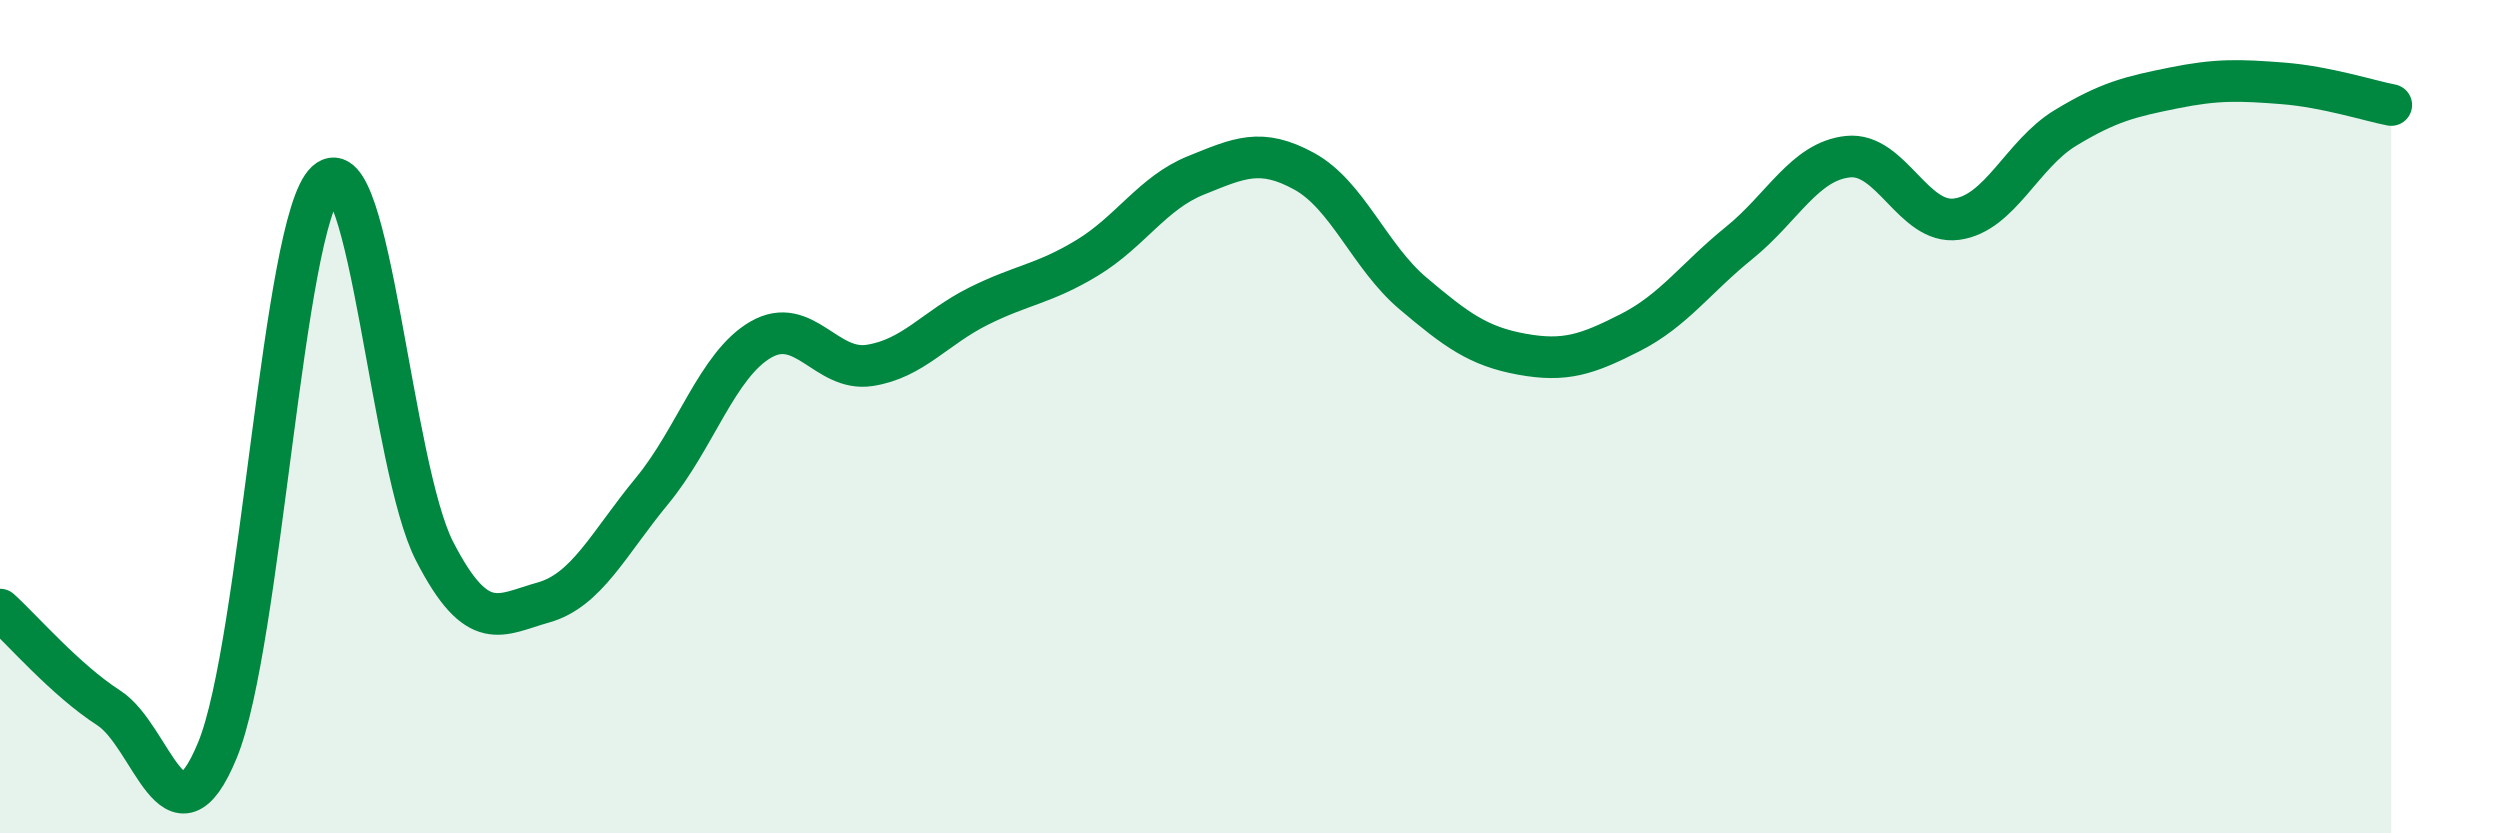
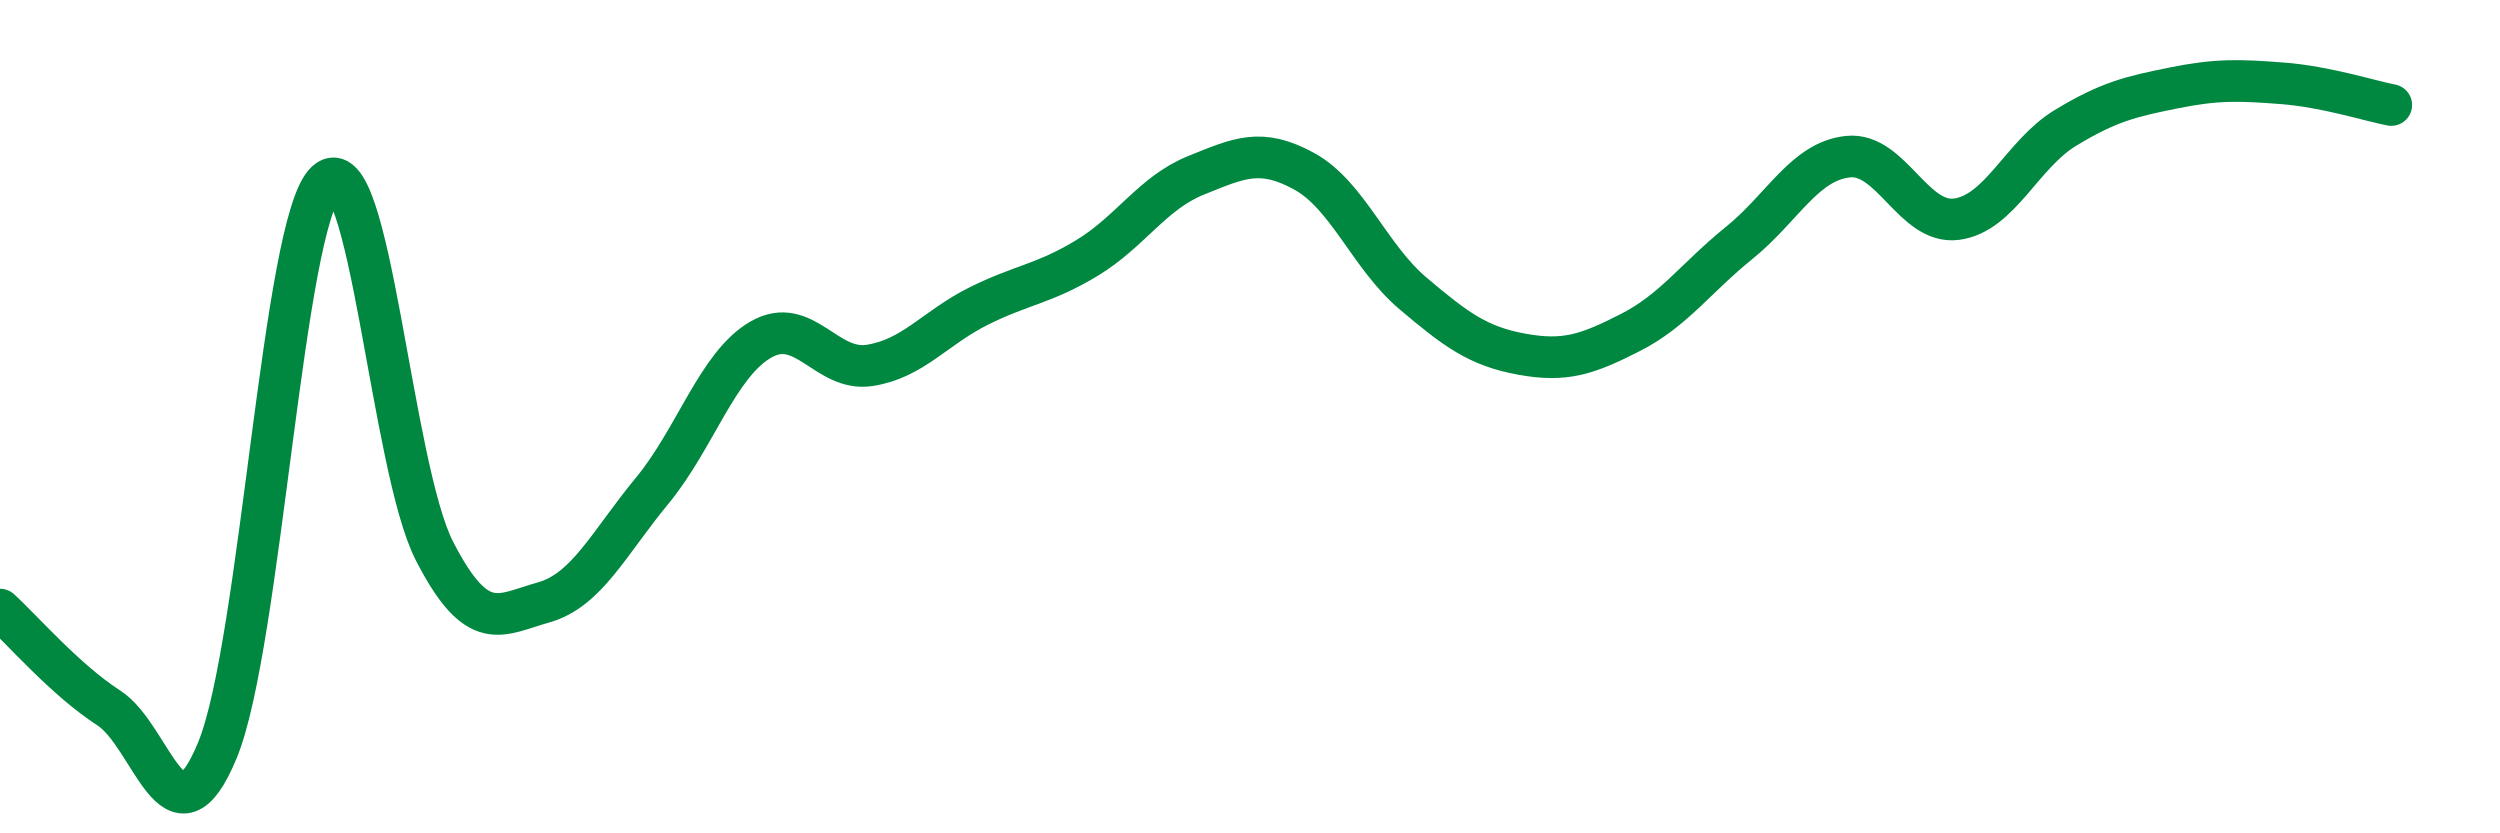
<svg xmlns="http://www.w3.org/2000/svg" width="60" height="20" viewBox="0 0 60 20">
-   <path d="M 0,14.63 C 0.52,15.1 1.57,16.32 2.61,16.99 C 3.65,17.66 4.18,20.53 5.22,18 C 6.26,15.47 6.79,5.31 7.83,4.36 C 8.87,3.41 9.39,11.21 10.43,13.23 C 11.47,15.25 12,14.75 13.04,14.46 C 14.08,14.17 14.61,13.04 15.65,11.78 C 16.69,10.52 17.22,8.75 18.26,8.15 C 19.3,7.55 19.83,8.93 20.87,8.77 C 21.91,8.61 22.44,7.87 23.48,7.35 C 24.52,6.83 25.05,6.82 26.09,6.19 C 27.13,5.56 27.66,4.63 28.7,4.21 C 29.74,3.79 30.26,3.54 31.3,4.11 C 32.34,4.68 32.87,6.16 33.91,7.04 C 34.95,7.92 35.48,8.31 36.52,8.5 C 37.56,8.69 38.09,8.51 39.13,7.98 C 40.17,7.45 40.7,6.67 41.74,5.83 C 42.78,4.99 43.31,3.87 44.35,3.76 C 45.39,3.65 45.92,5.4 46.96,5.26 C 48,5.12 48.53,3.7 49.57,3.07 C 50.61,2.44 51.13,2.32 52.17,2.11 C 53.21,1.9 53.74,1.92 54.78,2 C 55.82,2.08 56.87,2.42 57.39,2.52L57.39 20L0 20Z" fill="#008740" opacity="0.1" stroke-linecap="round" stroke-linejoin="round" />
  <path d="M 0,14.63 C 0.52,15.1 1.57,16.32 2.61,16.99 C 3.65,17.66 4.18,20.53 5.22,18 C 6.26,15.47 6.79,5.31 7.83,4.36 C 8.87,3.41 9.39,11.21 10.43,13.23 C 11.47,15.25 12,14.75 13.04,14.46 C 14.08,14.17 14.61,13.04 15.65,11.78 C 16.69,10.52 17.22,8.75 18.26,8.15 C 19.3,7.55 19.83,8.93 20.87,8.77 C 21.91,8.61 22.44,7.87 23.48,7.35 C 24.52,6.83 25.05,6.82 26.09,6.19 C 27.13,5.56 27.66,4.63 28.7,4.21 C 29.74,3.79 30.26,3.54 31.3,4.11 C 32.34,4.68 32.87,6.16 33.91,7.04 C 34.95,7.92 35.48,8.31 36.52,8.5 C 37.56,8.69 38.09,8.51 39.13,7.98 C 40.17,7.45 40.7,6.67 41.74,5.83 C 42.78,4.99 43.31,3.87 44.35,3.76 C 45.39,3.65 45.92,5.4 46.96,5.26 C 48,5.12 48.53,3.7 49.57,3.07 C 50.61,2.44 51.13,2.32 52.17,2.11 C 53.21,1.9 53.74,1.92 54.78,2 C 55.82,2.08 56.87,2.42 57.39,2.52" stroke="#008740" stroke-width="1" fill="none" stroke-linecap="round" stroke-linejoin="round" />
</svg>